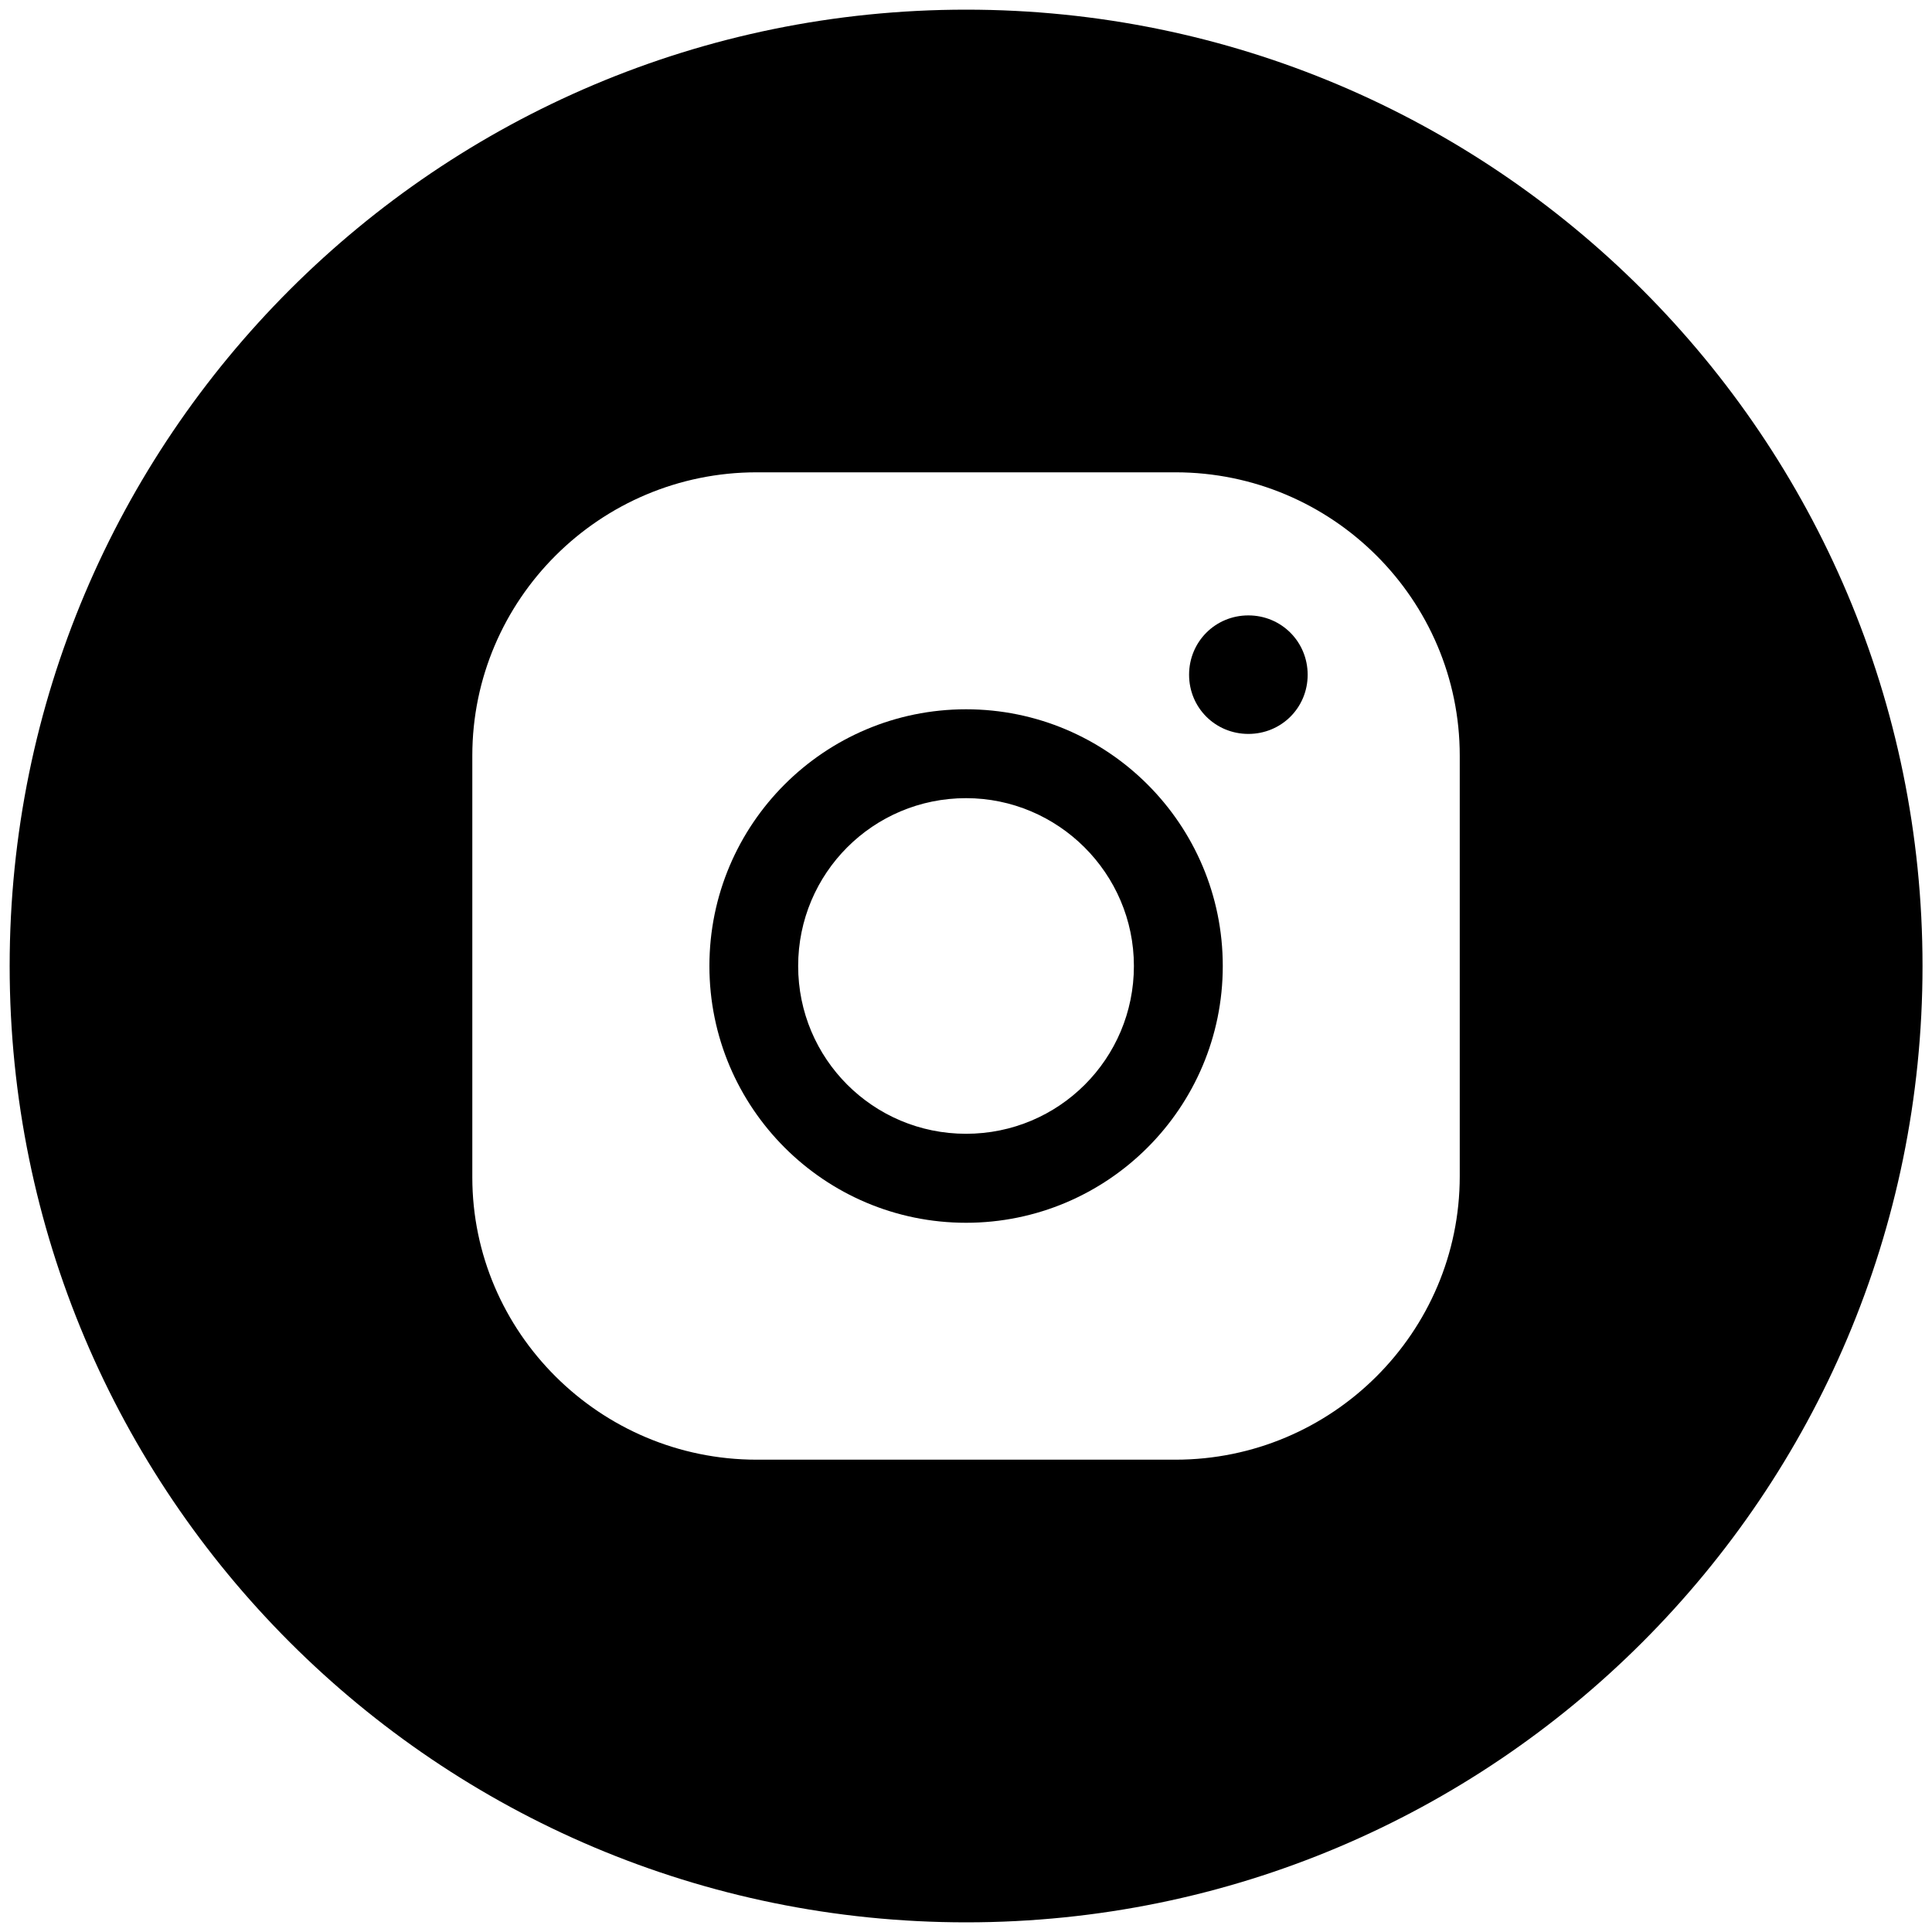
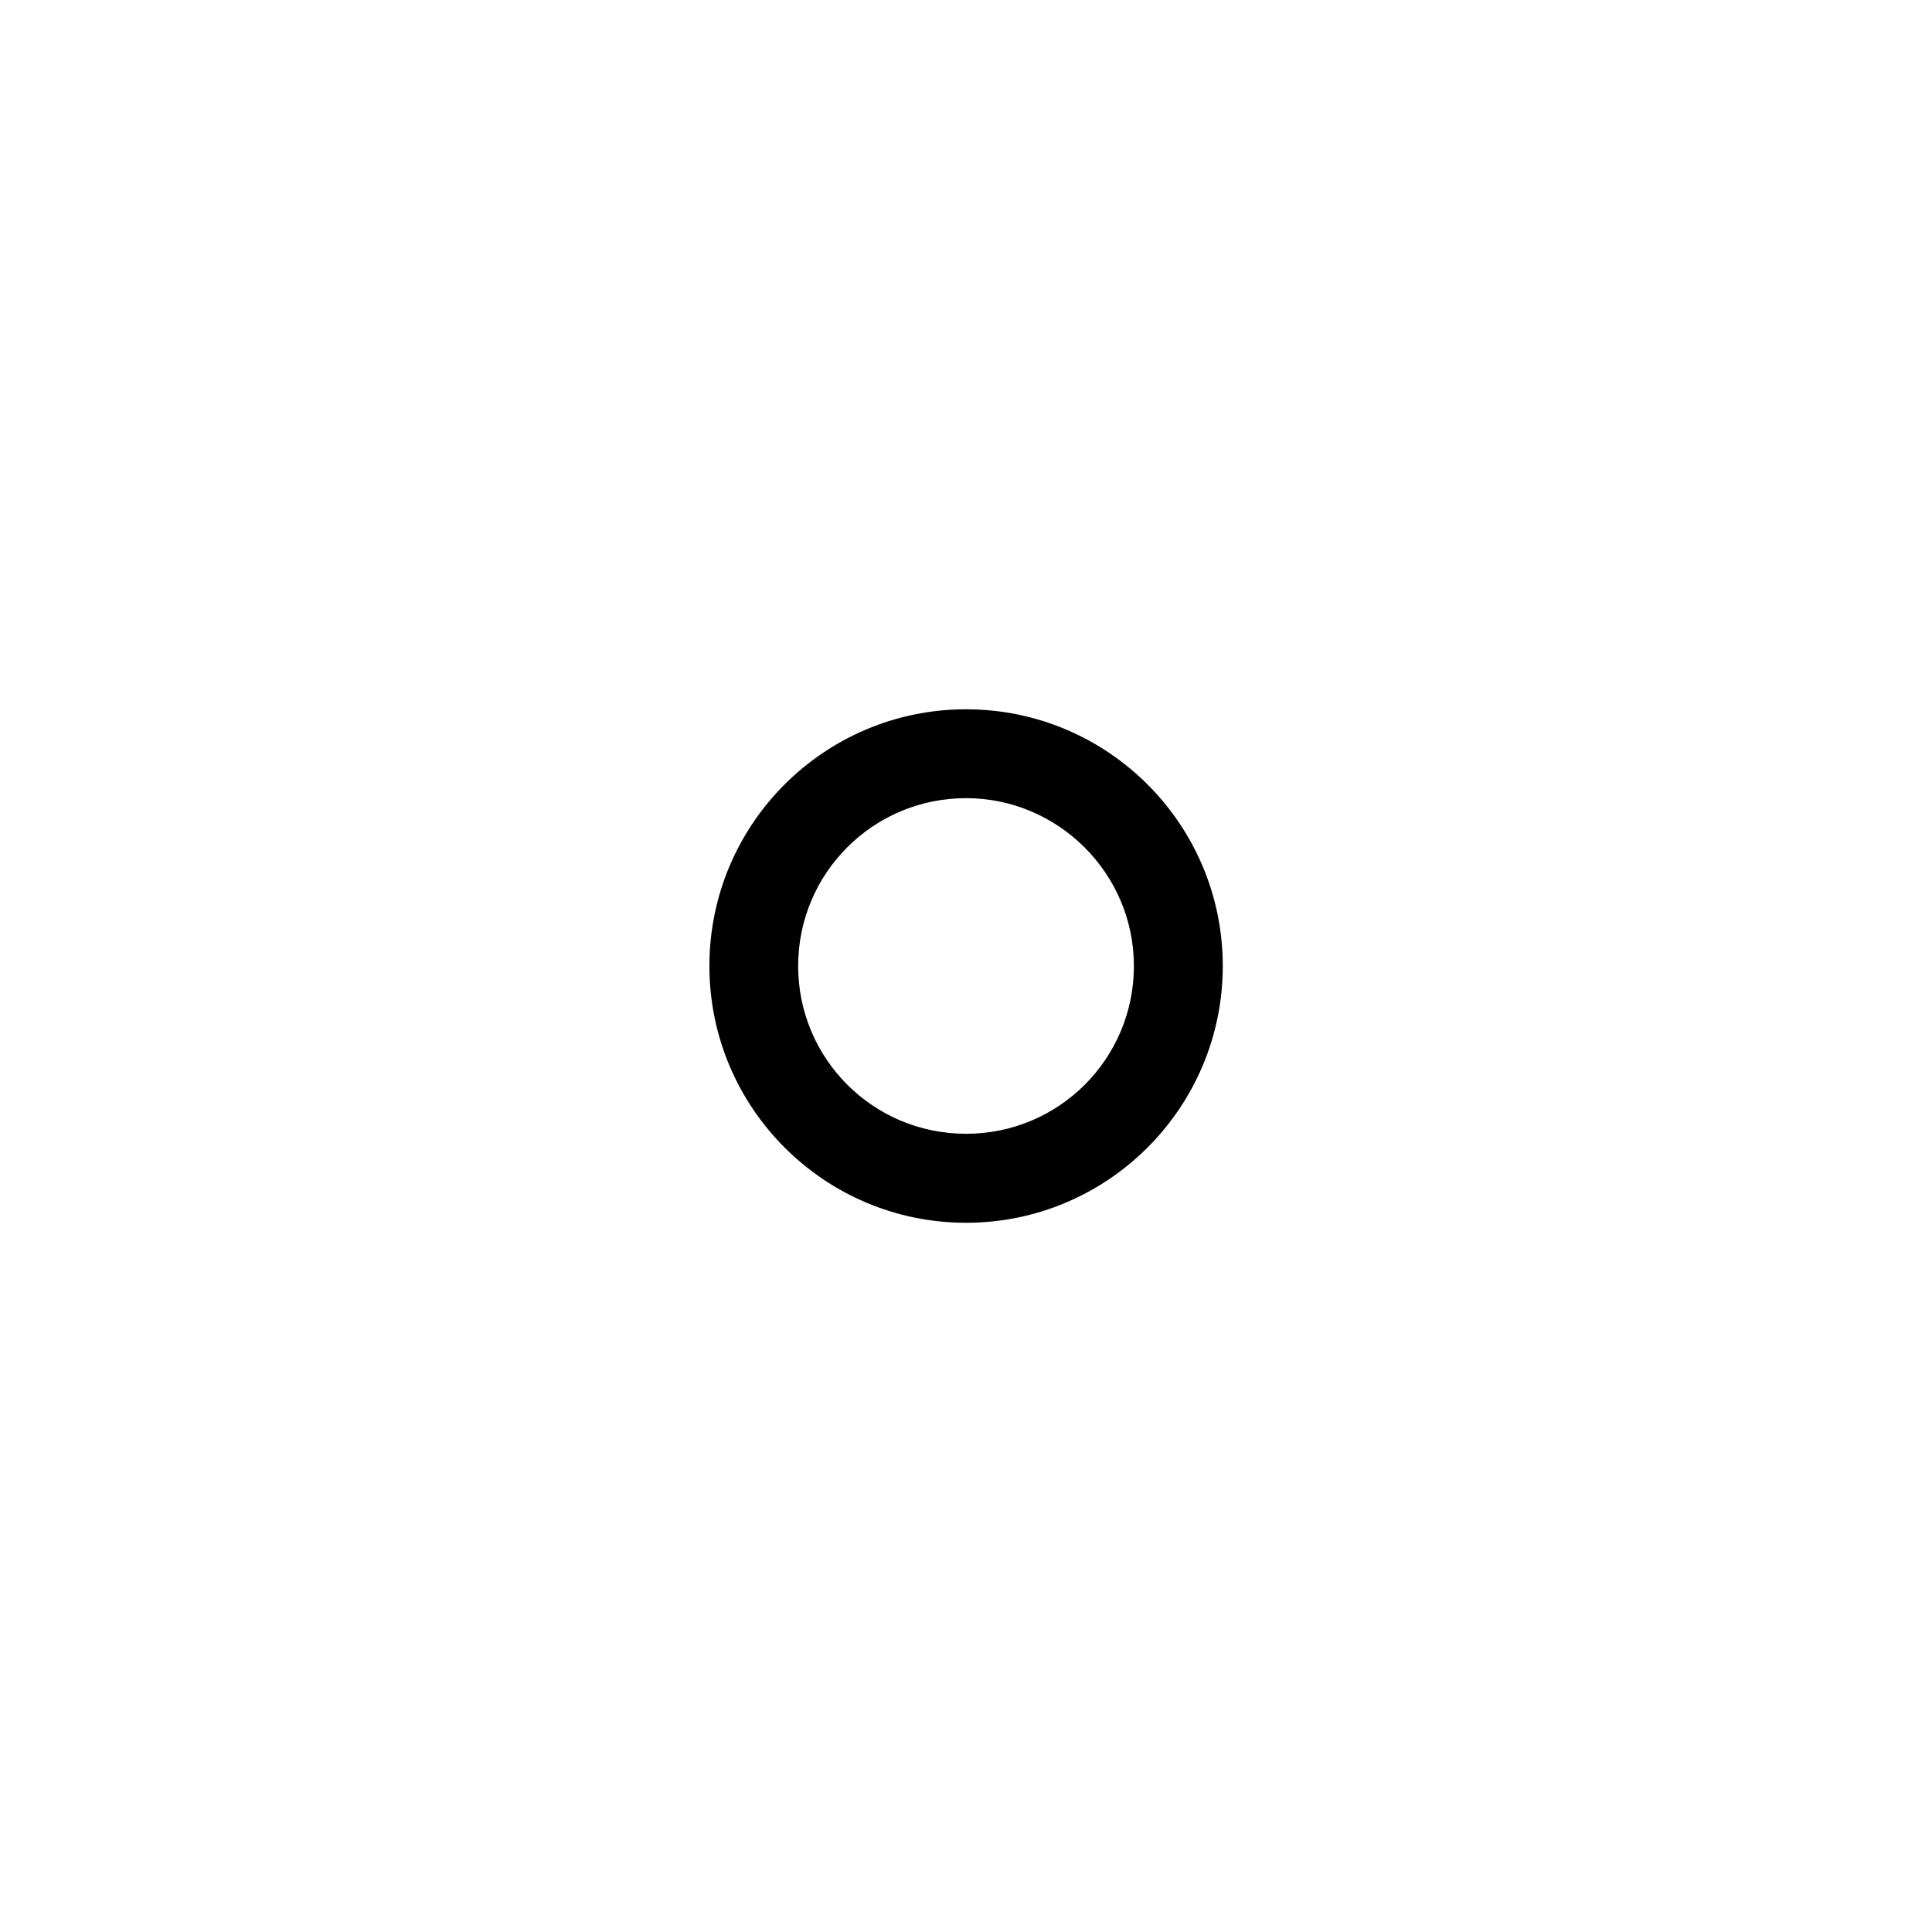
<svg xmlns="http://www.w3.org/2000/svg" width="32" height="32" viewBox="0 0 32 32" fill="none">
  <path d="M16.001 11.748C13.655 11.748 11.75 13.65 11.75 16C11.75 18.349 13.656 20.253 16.001 20.253C18.346 20.253 20.253 18.349 20.253 16C20.253 13.65 18.346 11.748 16.001 11.748ZM16.001 18.779C14.46 18.779 13.22 17.535 13.22 16C13.22 14.465 14.46 13.22 16.001 13.22C17.525 13.22 18.781 14.465 18.781 16C18.781 17.535 17.541 18.779 16.001 18.779Z" fill="black" />
-   <path d="M20.677 10.193C20.13 10.193 19.695 10.629 19.695 11.176C19.695 11.722 20.13 12.156 20.677 12.156C21.224 12.156 21.659 11.722 21.659 11.176C21.659 10.629 21.223 10.193 20.677 10.193Z" fill="black" />
-   <path d="M16.003 0.16C7.252 0.16 0.16 7.25 0.16 16C0.16 24.748 7.252 31.84 16.003 31.84C24.749 31.84 31.843 24.749 31.843 16C31.843 7.25 24.749 0.16 16.003 0.16ZM24.178 19.483C24.178 22.067 22.067 24.177 19.468 24.177H12.534C9.934 24.177 7.823 22.066 7.823 19.499V12.516C7.823 9.933 9.933 7.823 12.534 7.823H19.468C22.068 7.823 24.178 9.933 24.178 12.516V19.483Z" fill="black" />
</svg>